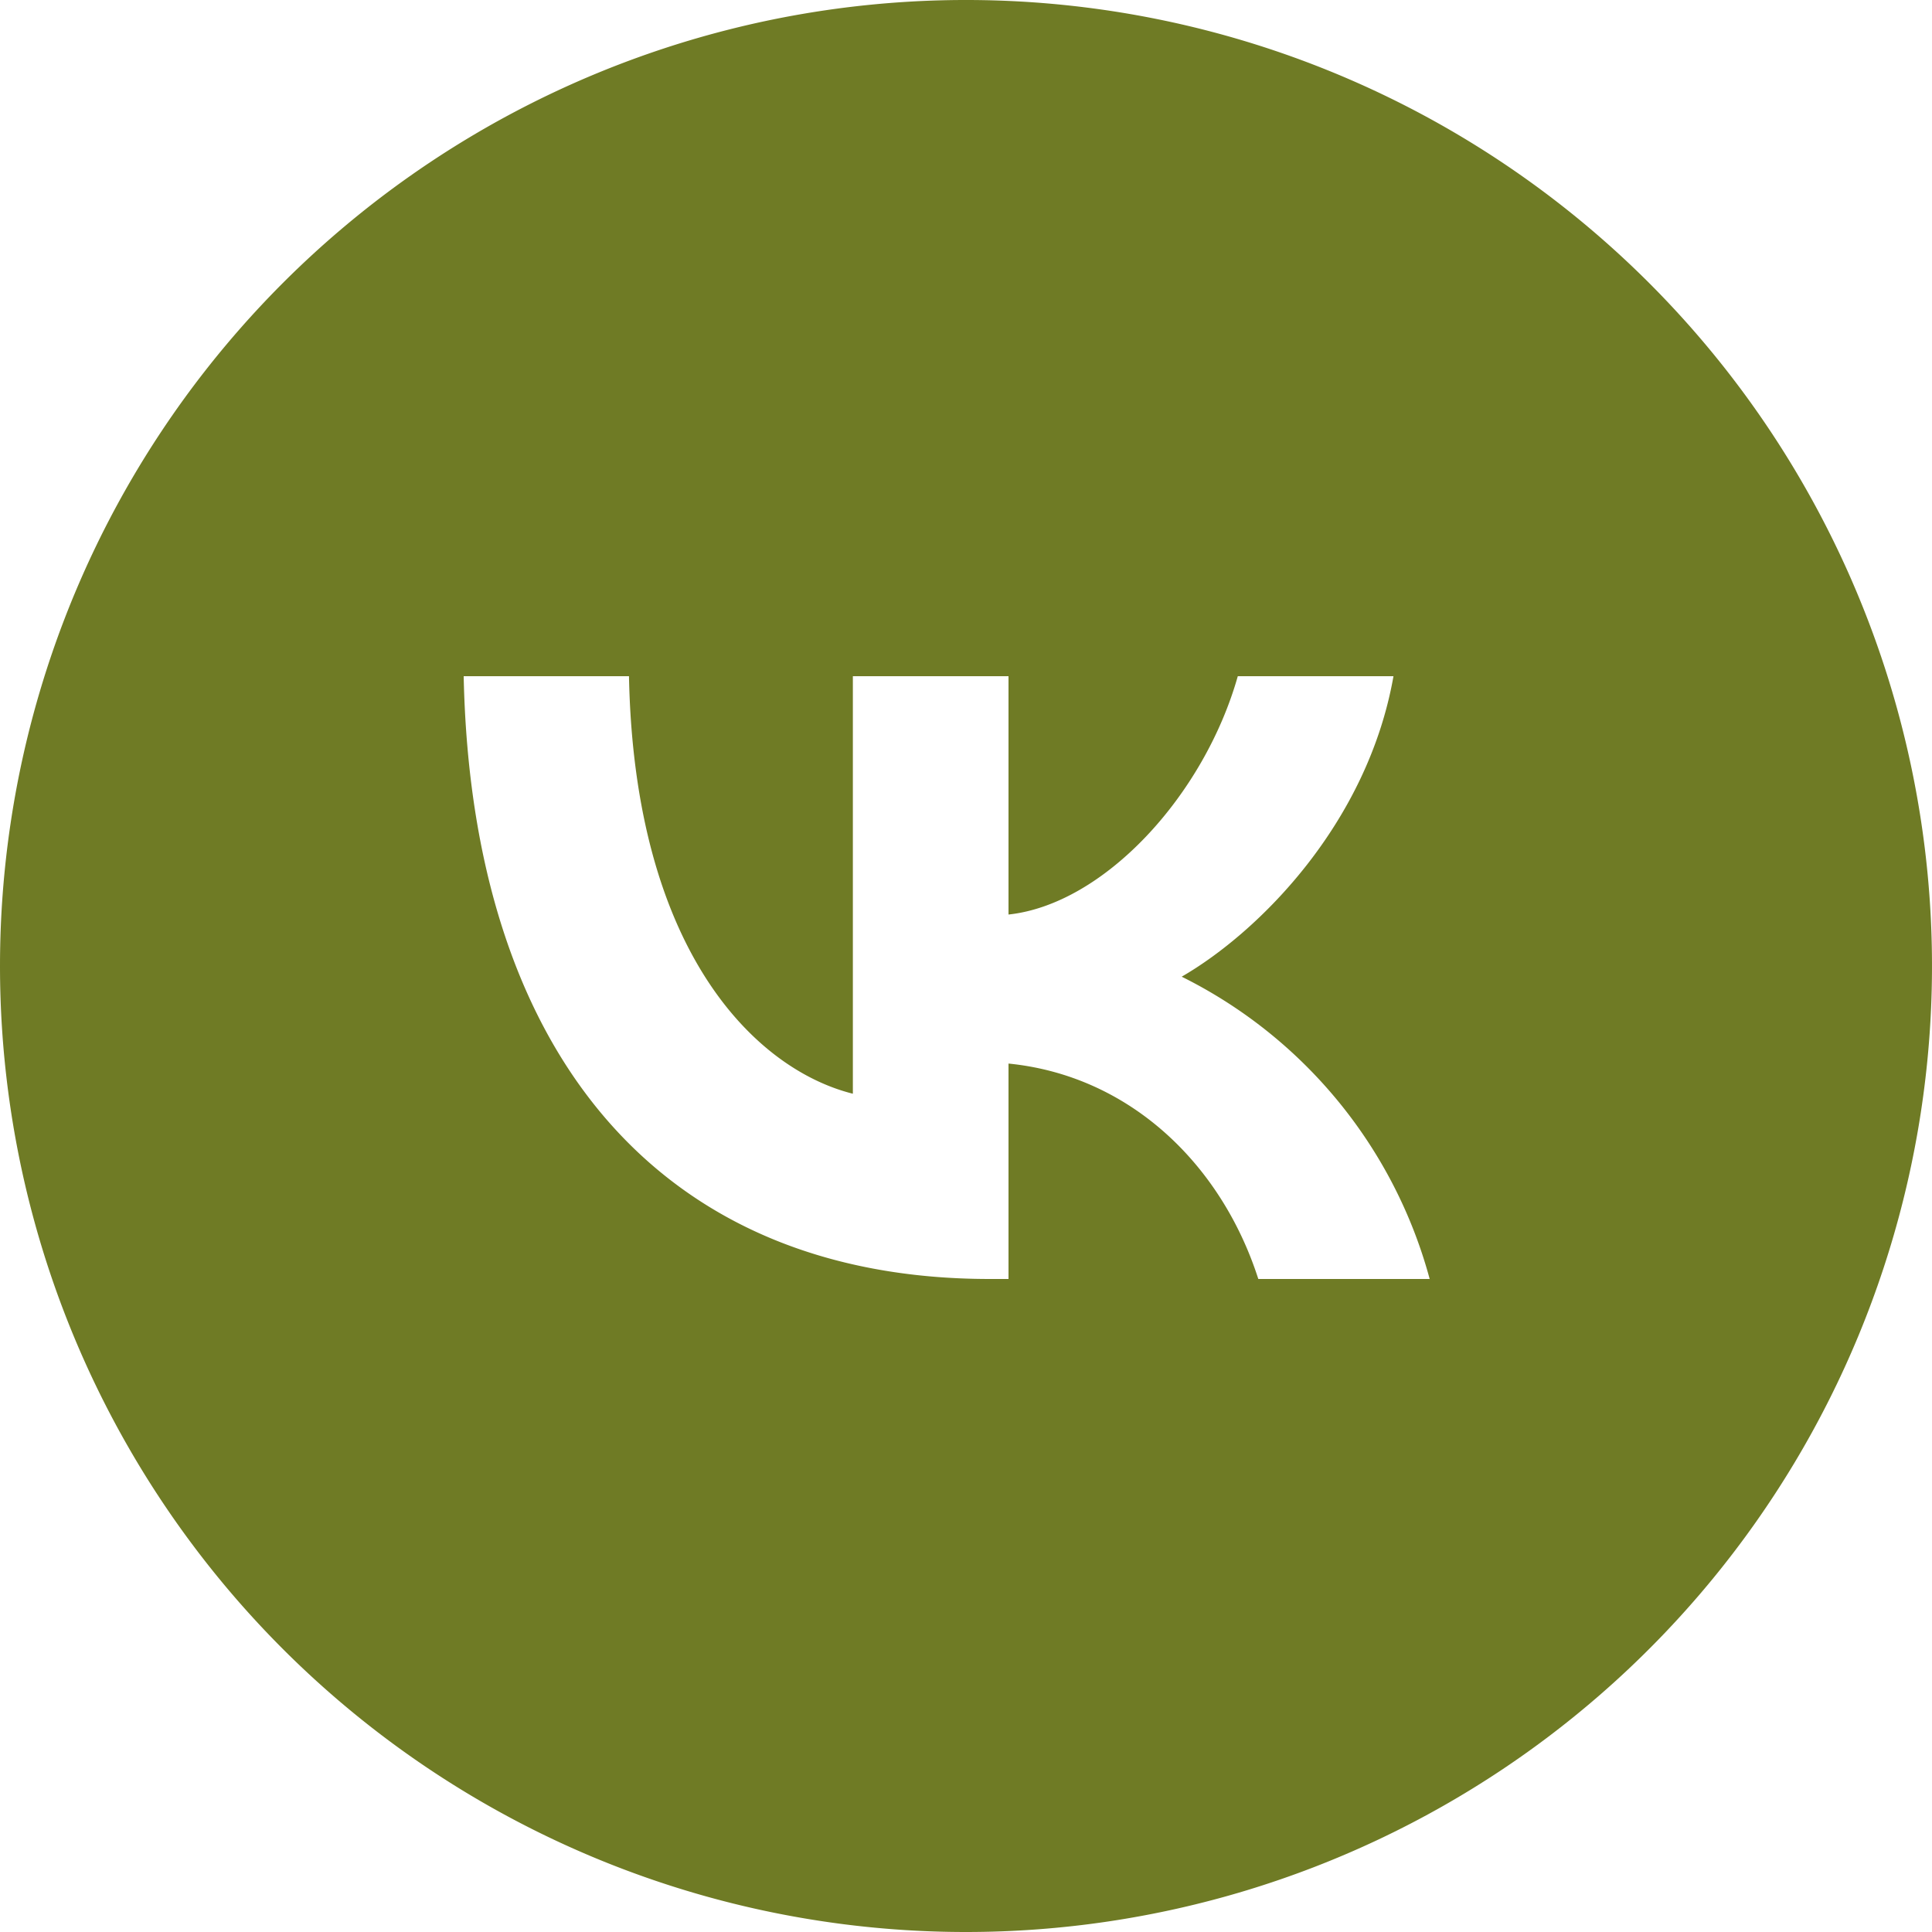
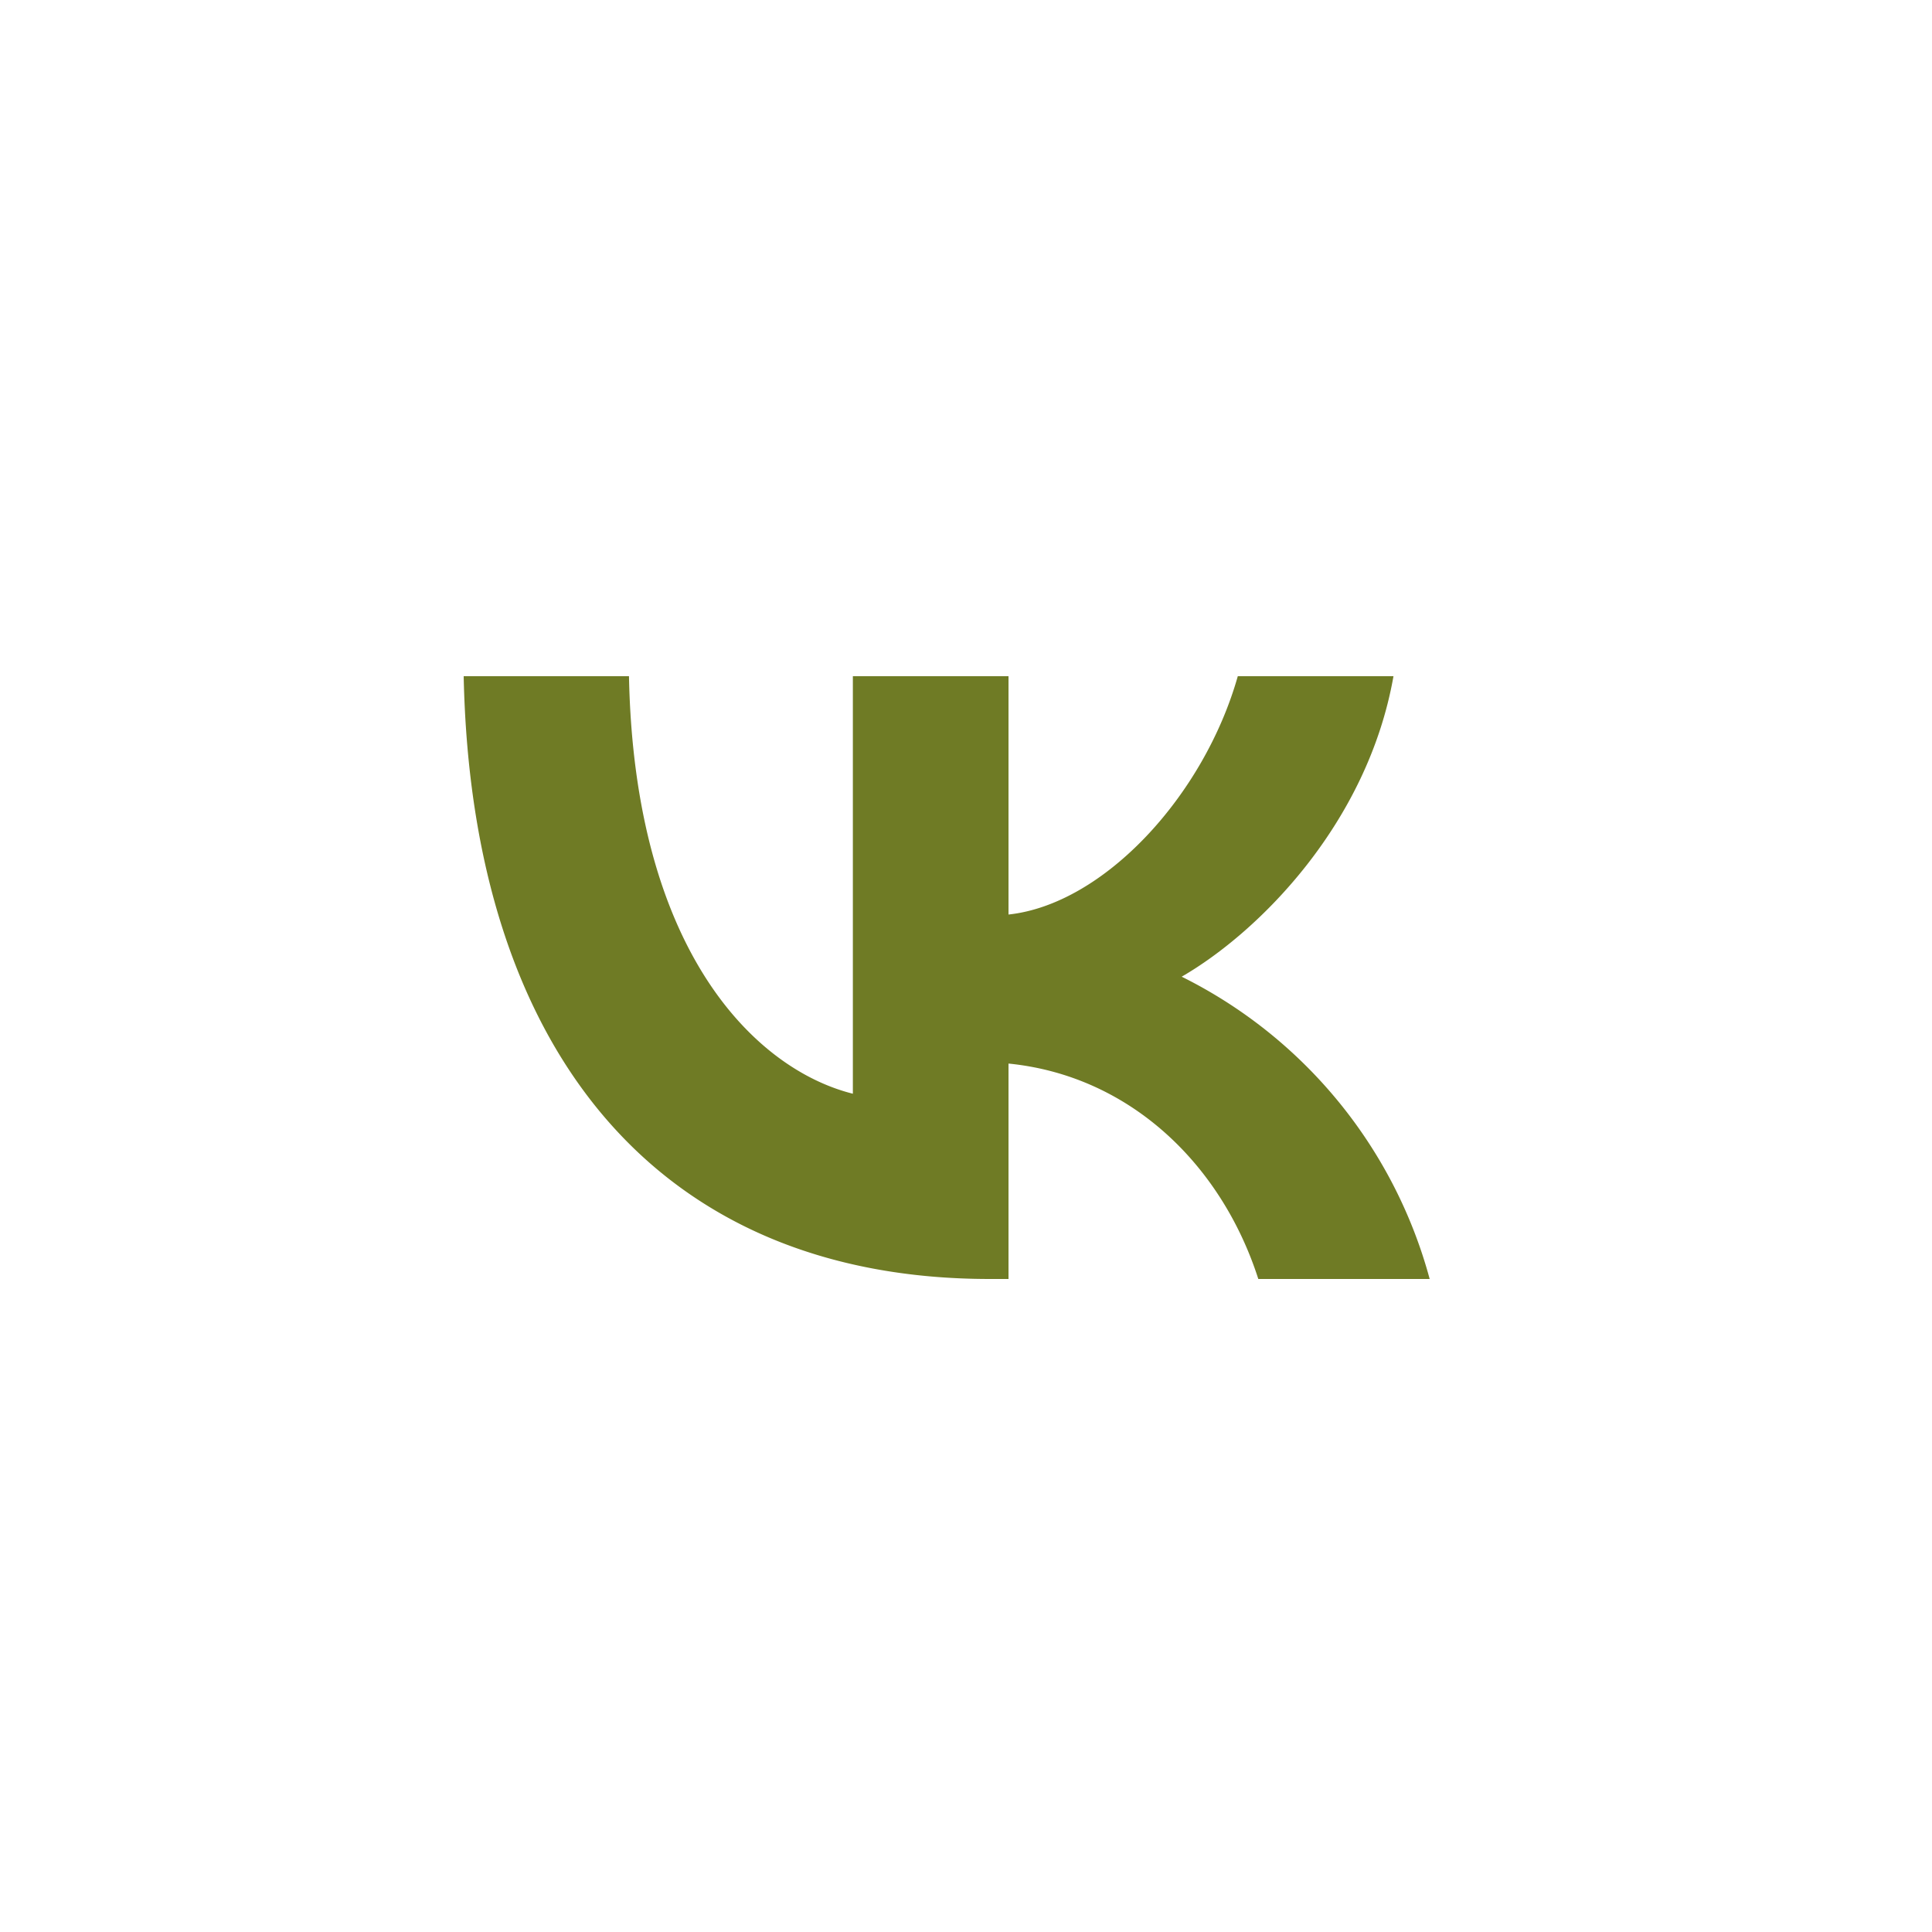
<svg xmlns="http://www.w3.org/2000/svg" width="100" height="100" viewBox="0 0 100 100">
-   <path id="vk" d="M50,100A50,50,0,1,0,0,50,50,50,0,0,0,50,100ZM24,35c.406,19.488,10.15,31.2,27.233,31.2H52.2V55.05c6.278.625,11.024,5.216,12.93,11.15H74A24.653,24.653,0,0,0,61.164,50.553c4-2.311,9.619-7.933,10.962-15.553H64.068C62.319,41.184,57.136,46.805,52.2,47.336V35H44.144V56.611C39.147,55.362,32.838,49.3,32.556,35Z" fill="#6f7b25" fill-rule="evenodd" />
+   <path id="vk" d="M50,100ZM24,35c.406,19.488,10.15,31.2,27.233,31.2H52.2V55.05c6.278.625,11.024,5.216,12.93,11.15H74A24.653,24.653,0,0,0,61.164,50.553c4-2.311,9.619-7.933,10.962-15.553H64.068C62.319,41.184,57.136,46.805,52.2,47.336V35H44.144V56.611C39.147,55.362,32.838,49.3,32.556,35Z" fill="#6f7b25" fill-rule="evenodd" />
</svg>